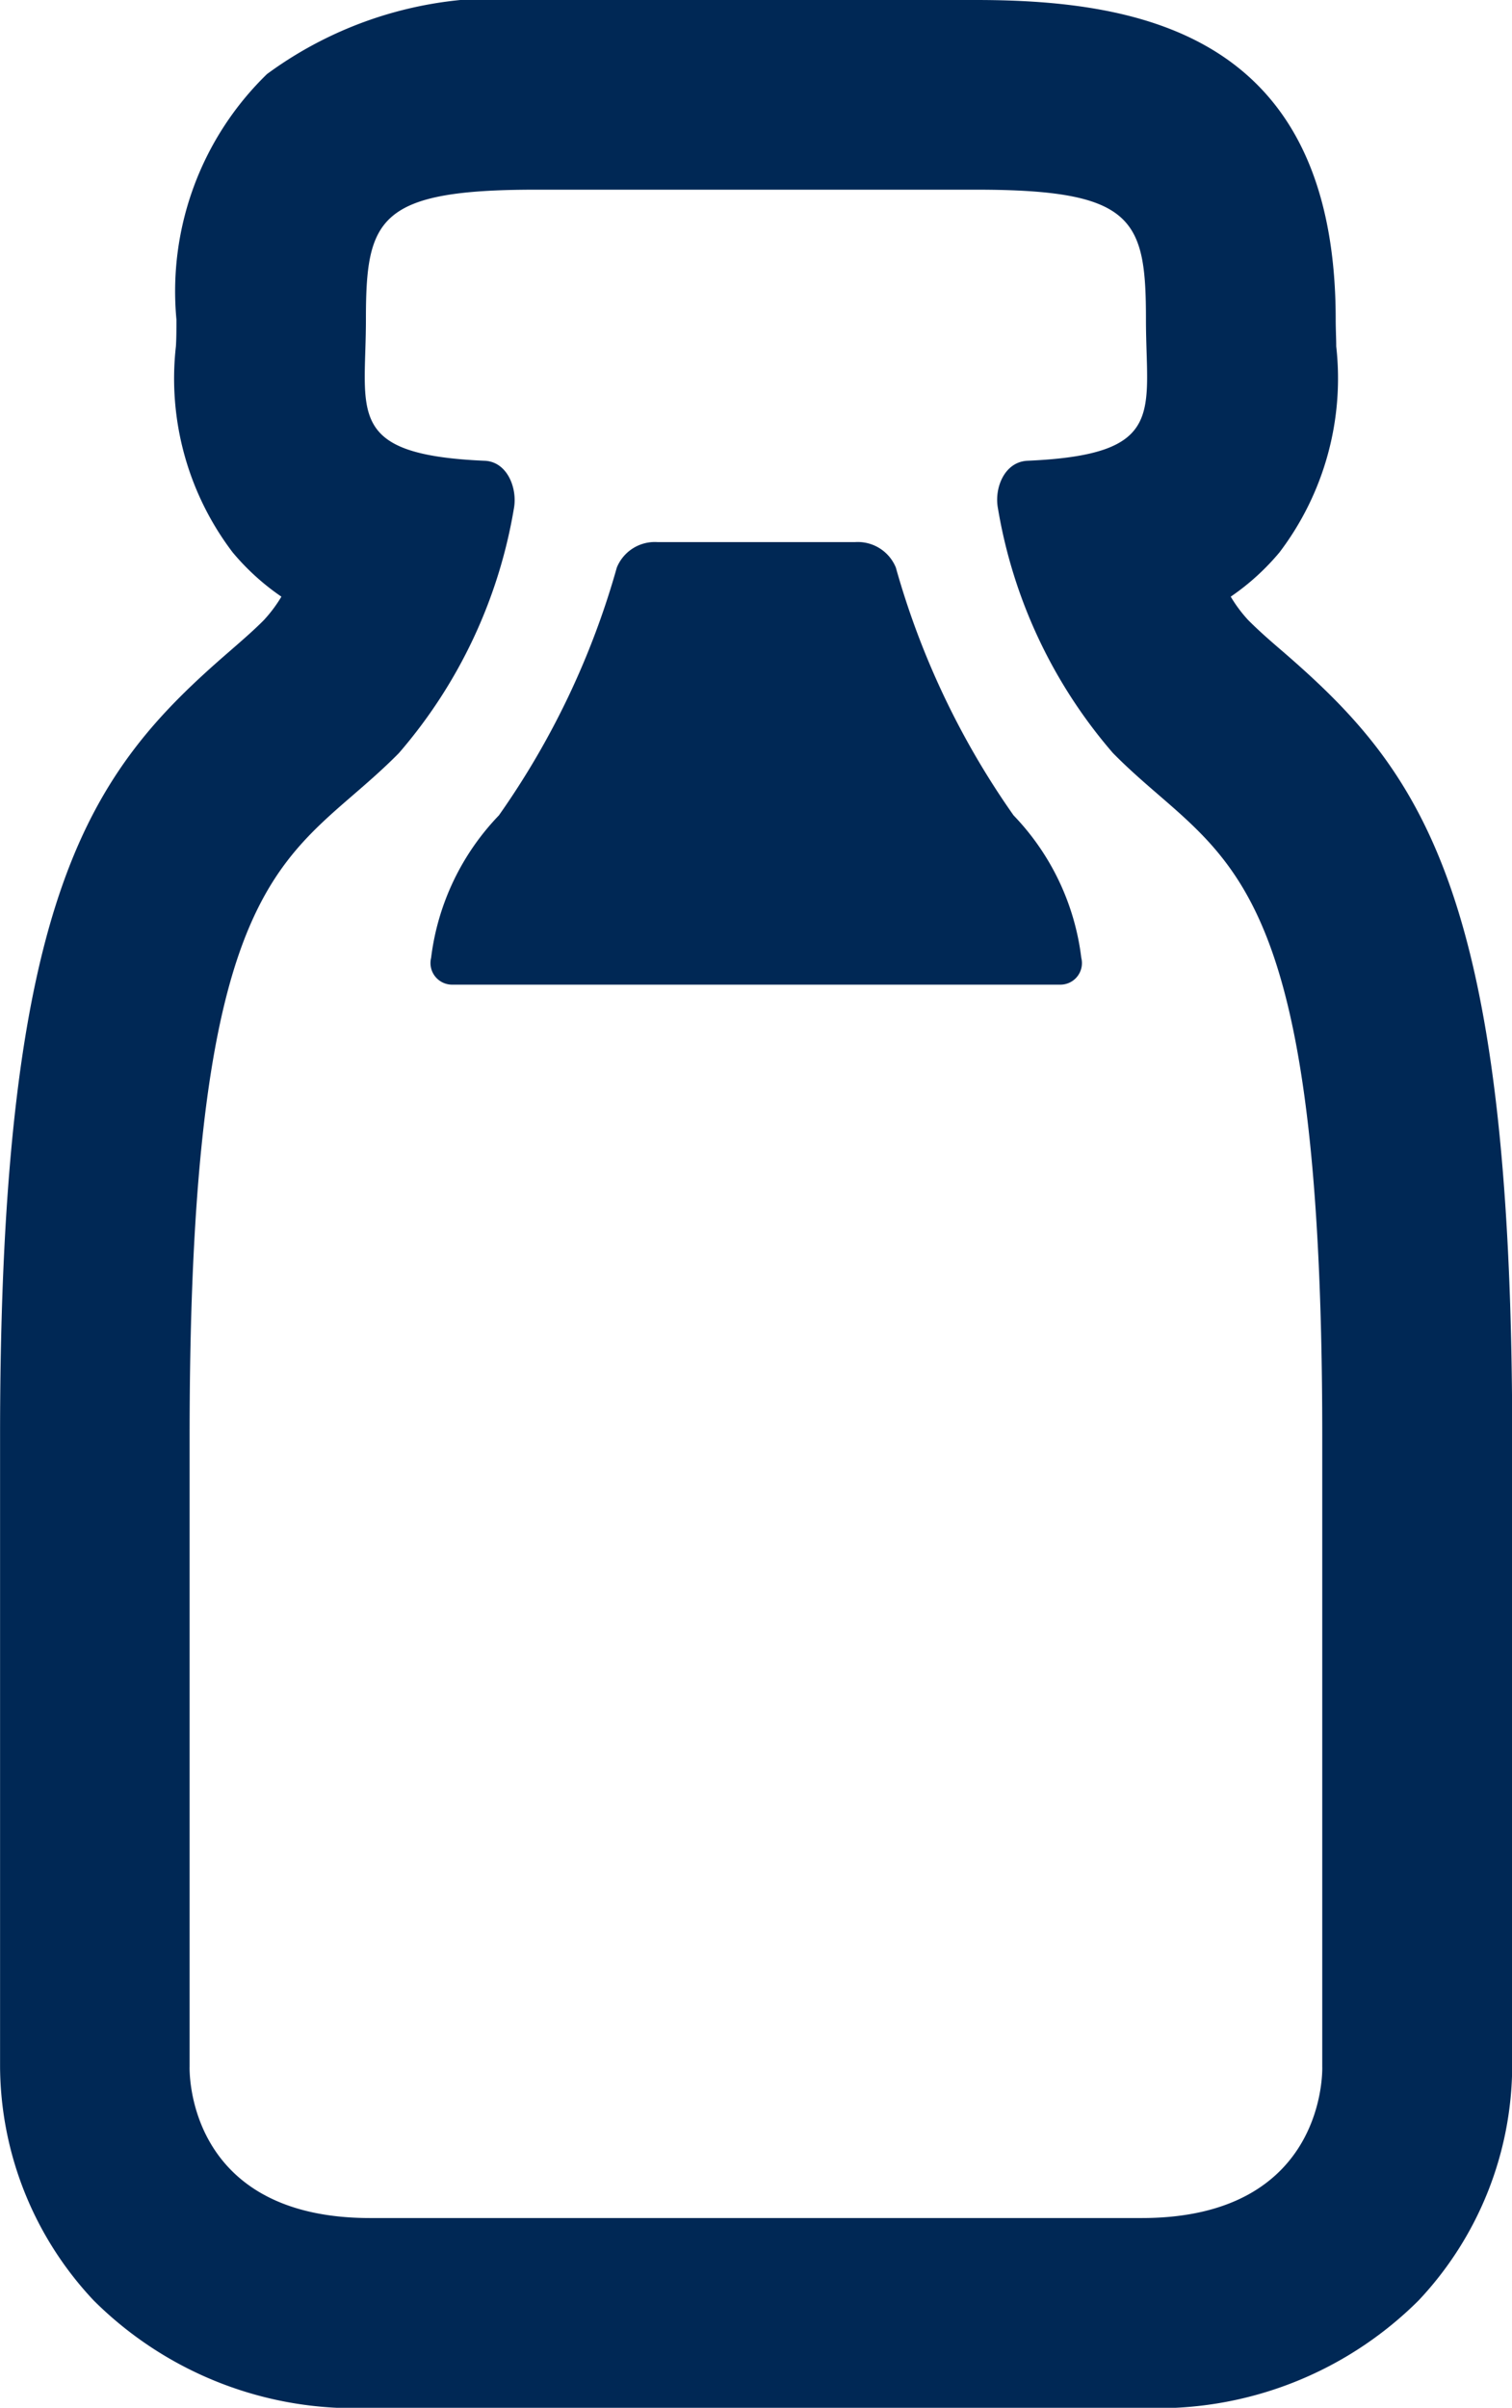
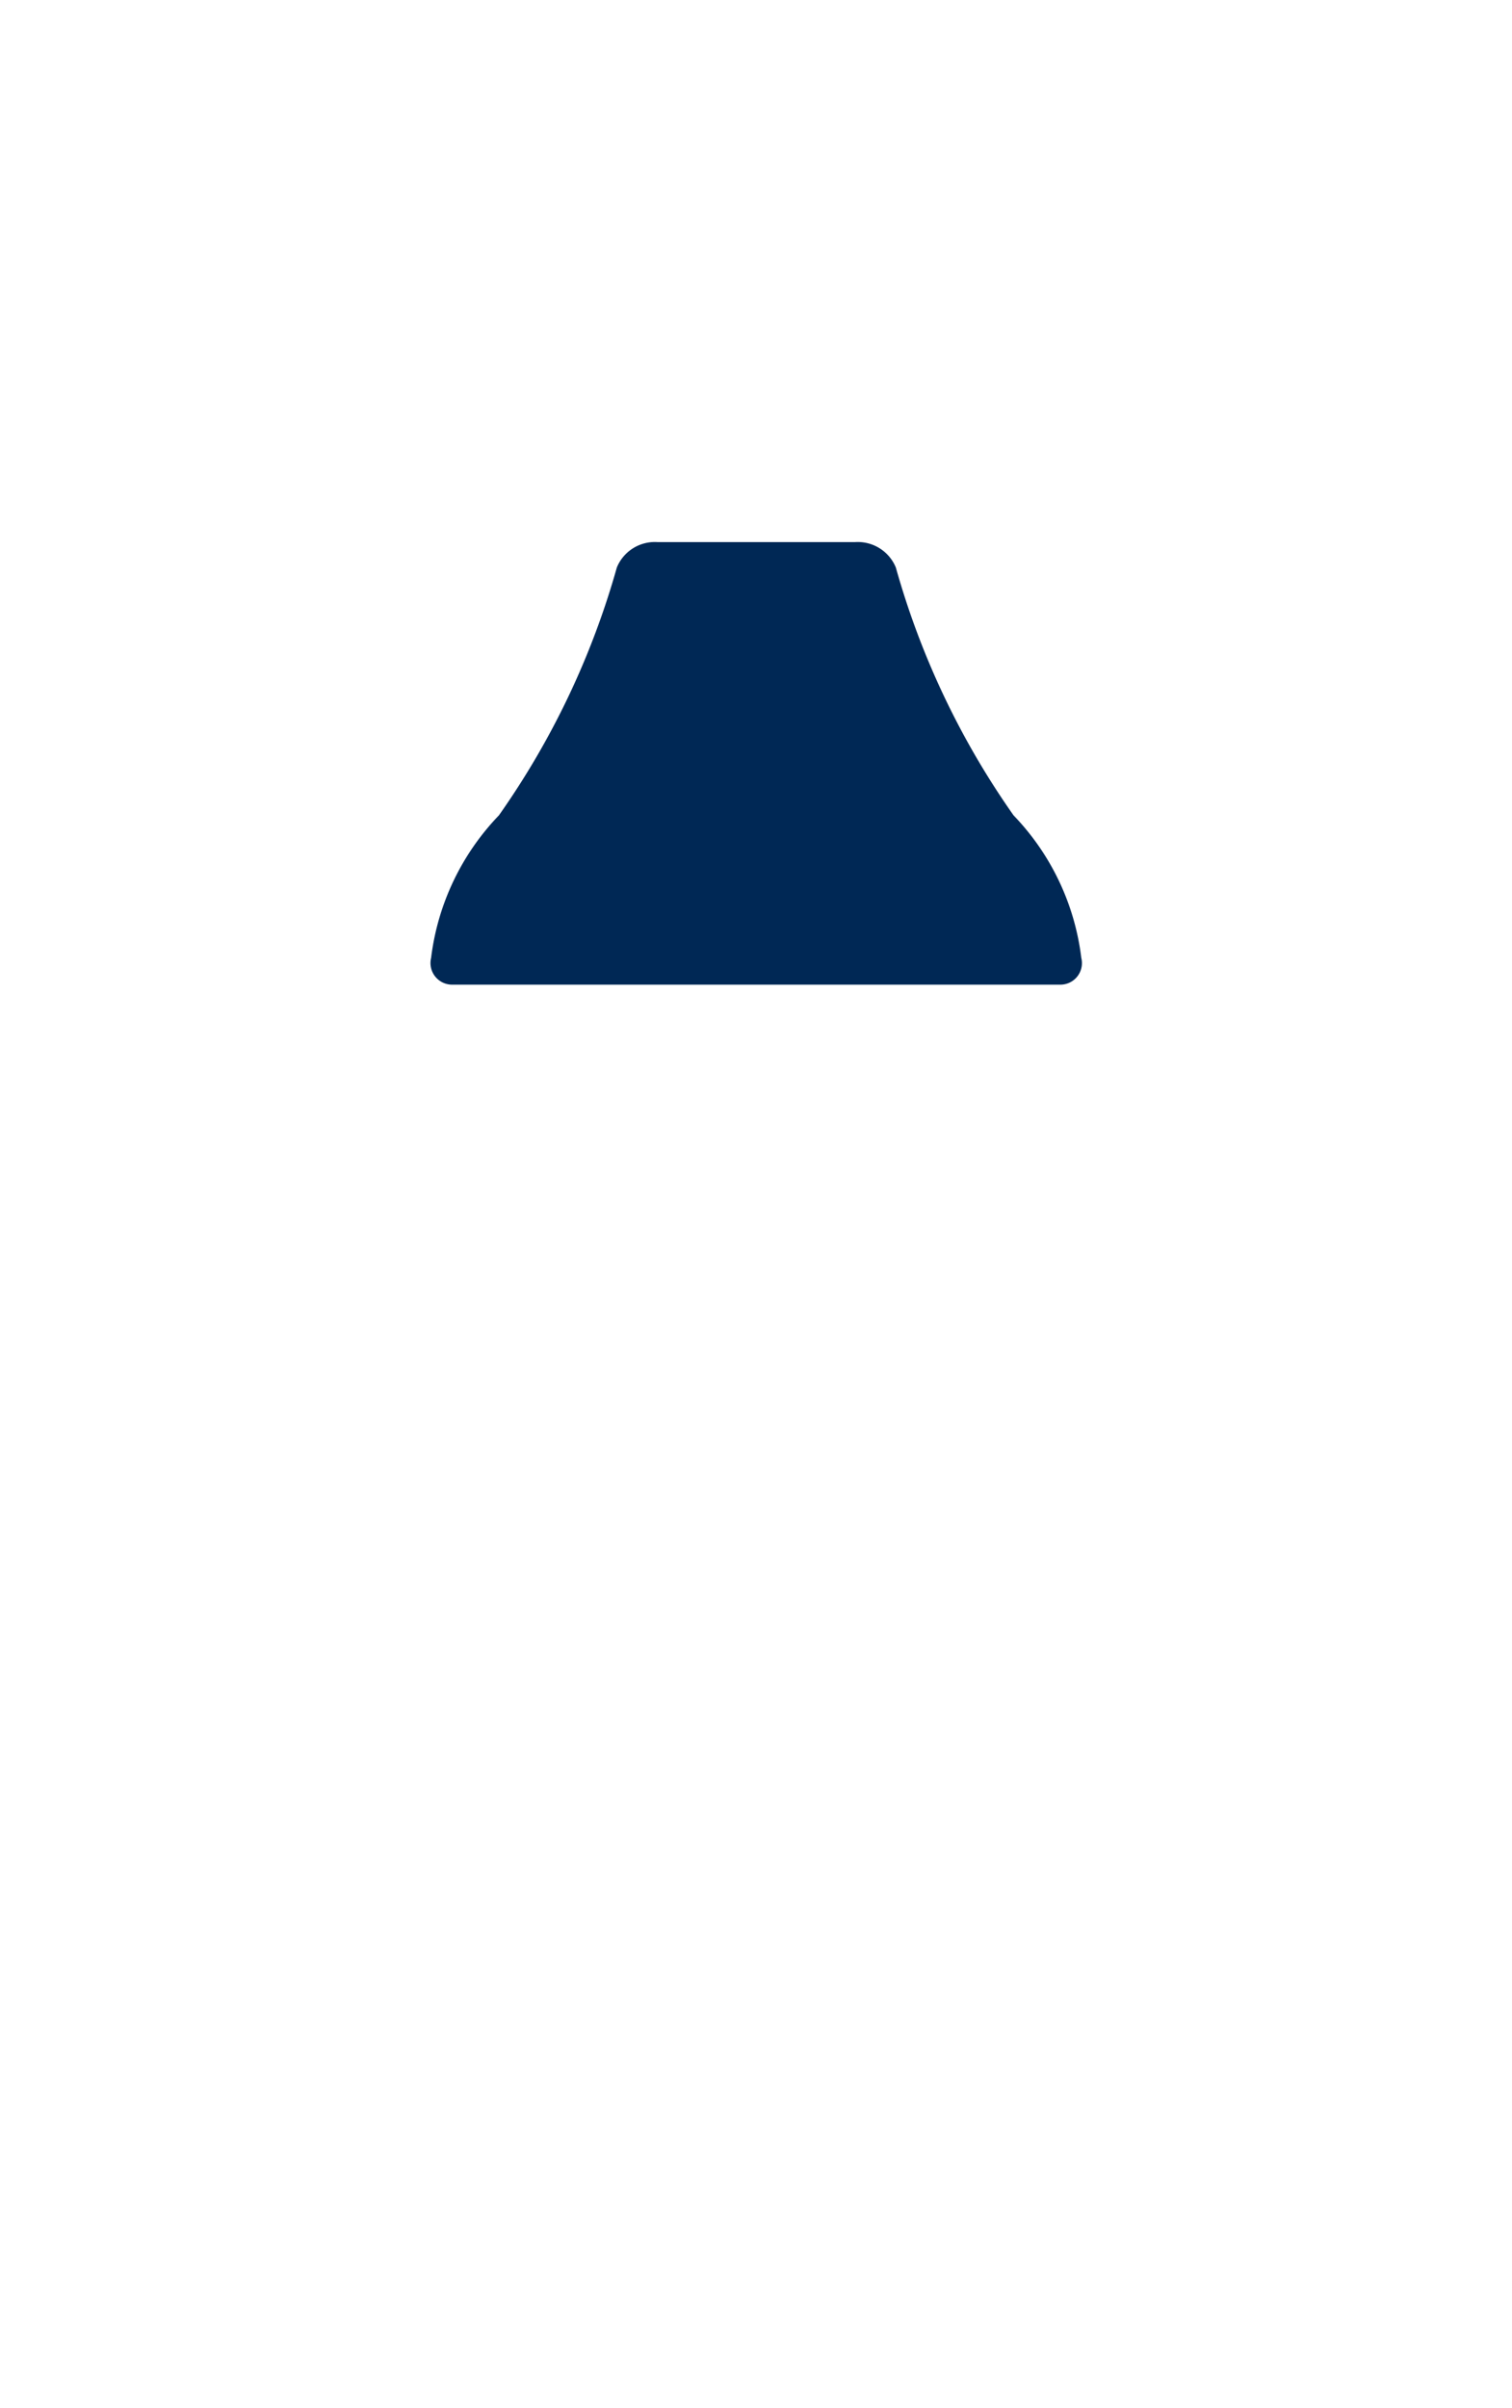
<svg xmlns="http://www.w3.org/2000/svg" width="22.615" height="36" viewBox="0 0 22.615 36">
-   <path d="M281.212,155.536c-.2-.171-.367-.318-.52-.472a2.091,2.091,0,0,1-.26-.349,3.58,3.58,0,0,0,.729-.662,4.3,4.3,0,0,0,.849-3.08c0-.124-.008-.256-.008-.4,0-4.235-2.875-4.779-5.38-4.779h-6.579a5.839,5.839,0,0,0-4.025,1.107,4.527,4.527,0,0,0-1.355,3.672c0,.143,0,.276-.008.4a4.294,4.294,0,0,0,.849,3.08,3.577,3.577,0,0,0,.729.662,2.092,2.092,0,0,1-.262.35c-.152.154-.322.3-.519.472-2.07,1.79-3.427,3.573-3.427,11.728v9.416a5.139,5.139,0,0,0,1.4,3.508,5.521,5.521,0,0,0,4.142,1.606H279.1a5.521,5.521,0,0,0,4.142-1.606,5.139,5.139,0,0,0,1.4-3.508v-9.416C284.639,159.109,283.282,157.326,281.212,155.536ZM279.1,178.957h-11.54c-2.789,0-2.7-2.266-2.7-2.266v-9.427c0-8.715,1.51-8.566,3.13-10.21a7.476,7.476,0,0,0,1.721-3.661c.054-.3-.1-.7-.443-.71-2.09-.091-1.771-.722-1.771-2.111,0-1.507.178-1.942,2.544-1.942h6.579c2.365,0,2.544.436,2.544,1.942,0,1.389.319,2.02-1.771,2.111-.346.015-.5.409-.443.71a7.475,7.475,0,0,0,1.721,3.661c1.62,1.644,3.13,1.495,3.13,10.21v9.427S281.891,178.957,279.1,178.957Z" transform="translate(-262.024 -145.794)" fill="#002855" />
  <path d="M282.107,161.645a.615.615,0,0,0-.607-.38H278.54a.614.614,0,0,0-.606.38,12.128,12.128,0,0,1-1.764,3.706,3.724,3.724,0,0,0-1.014,2.131.323.323,0,0,0,.313.4h9.1a.322.322,0,0,0,.312-.4,3.716,3.716,0,0,0-1.013-2.131A12.114,12.114,0,0,1,282.107,161.645Z" transform="translate(-268.708 -153.16)" fill="#002855" />
</svg>